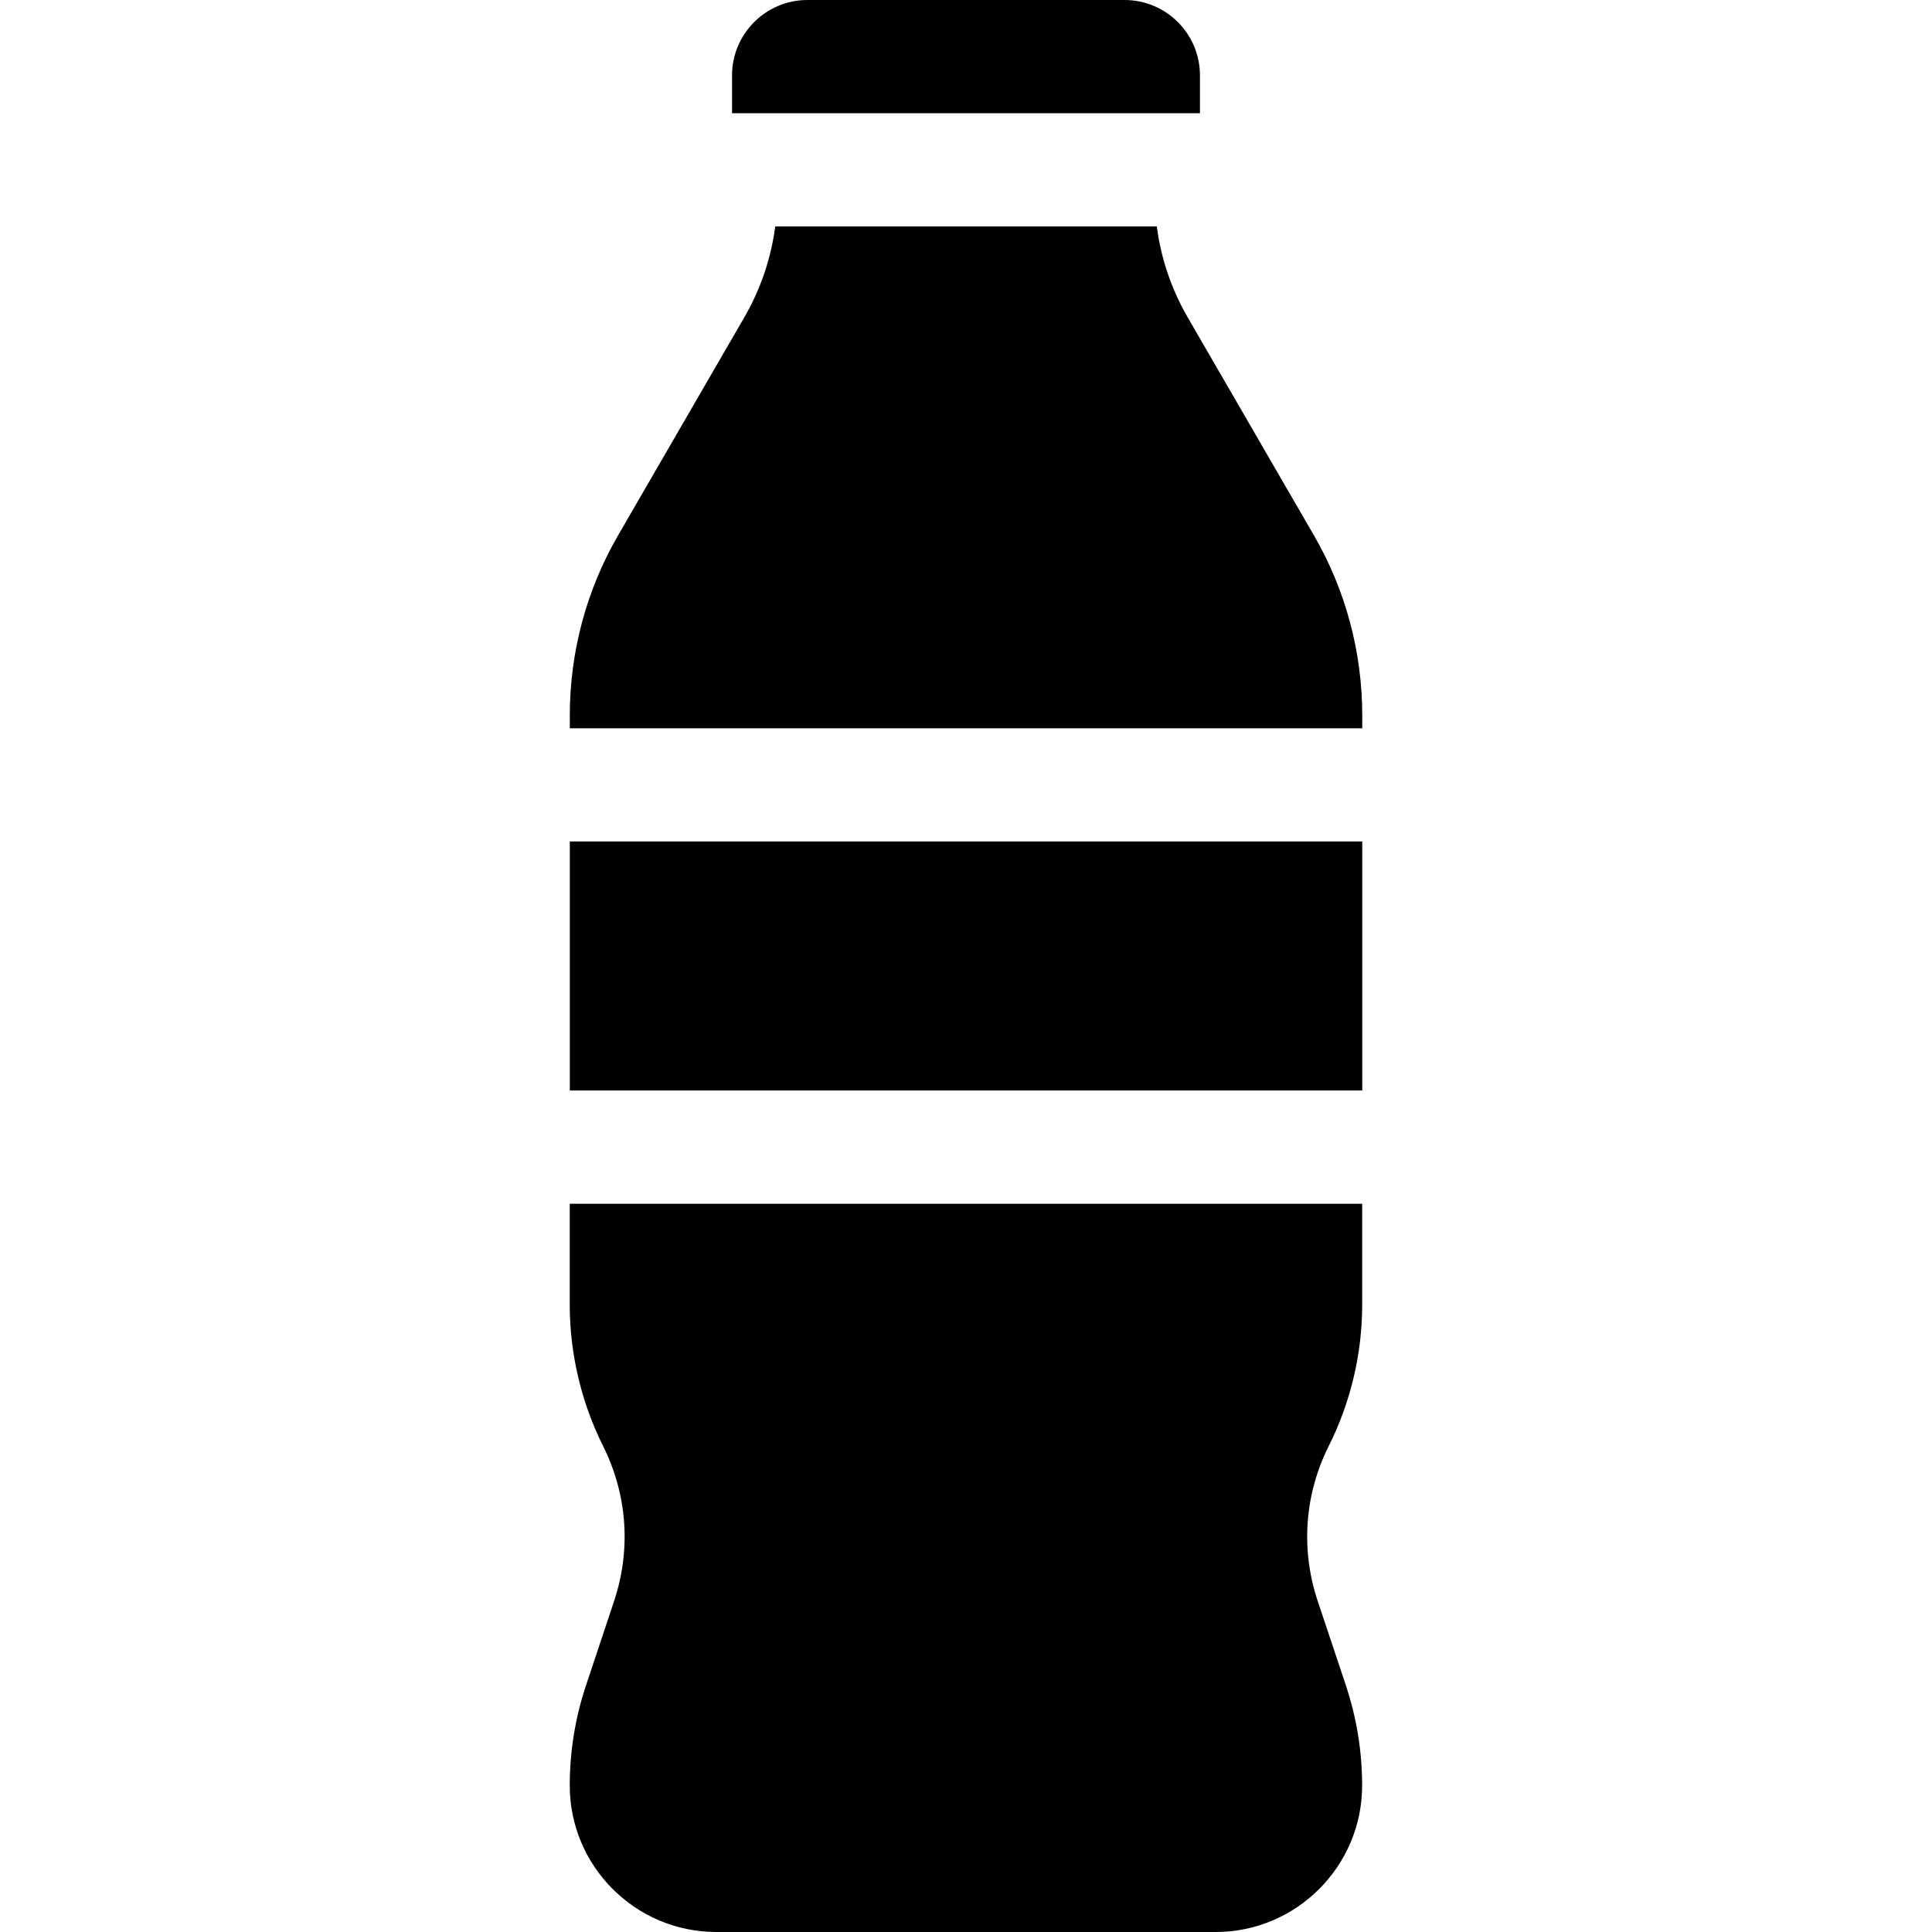
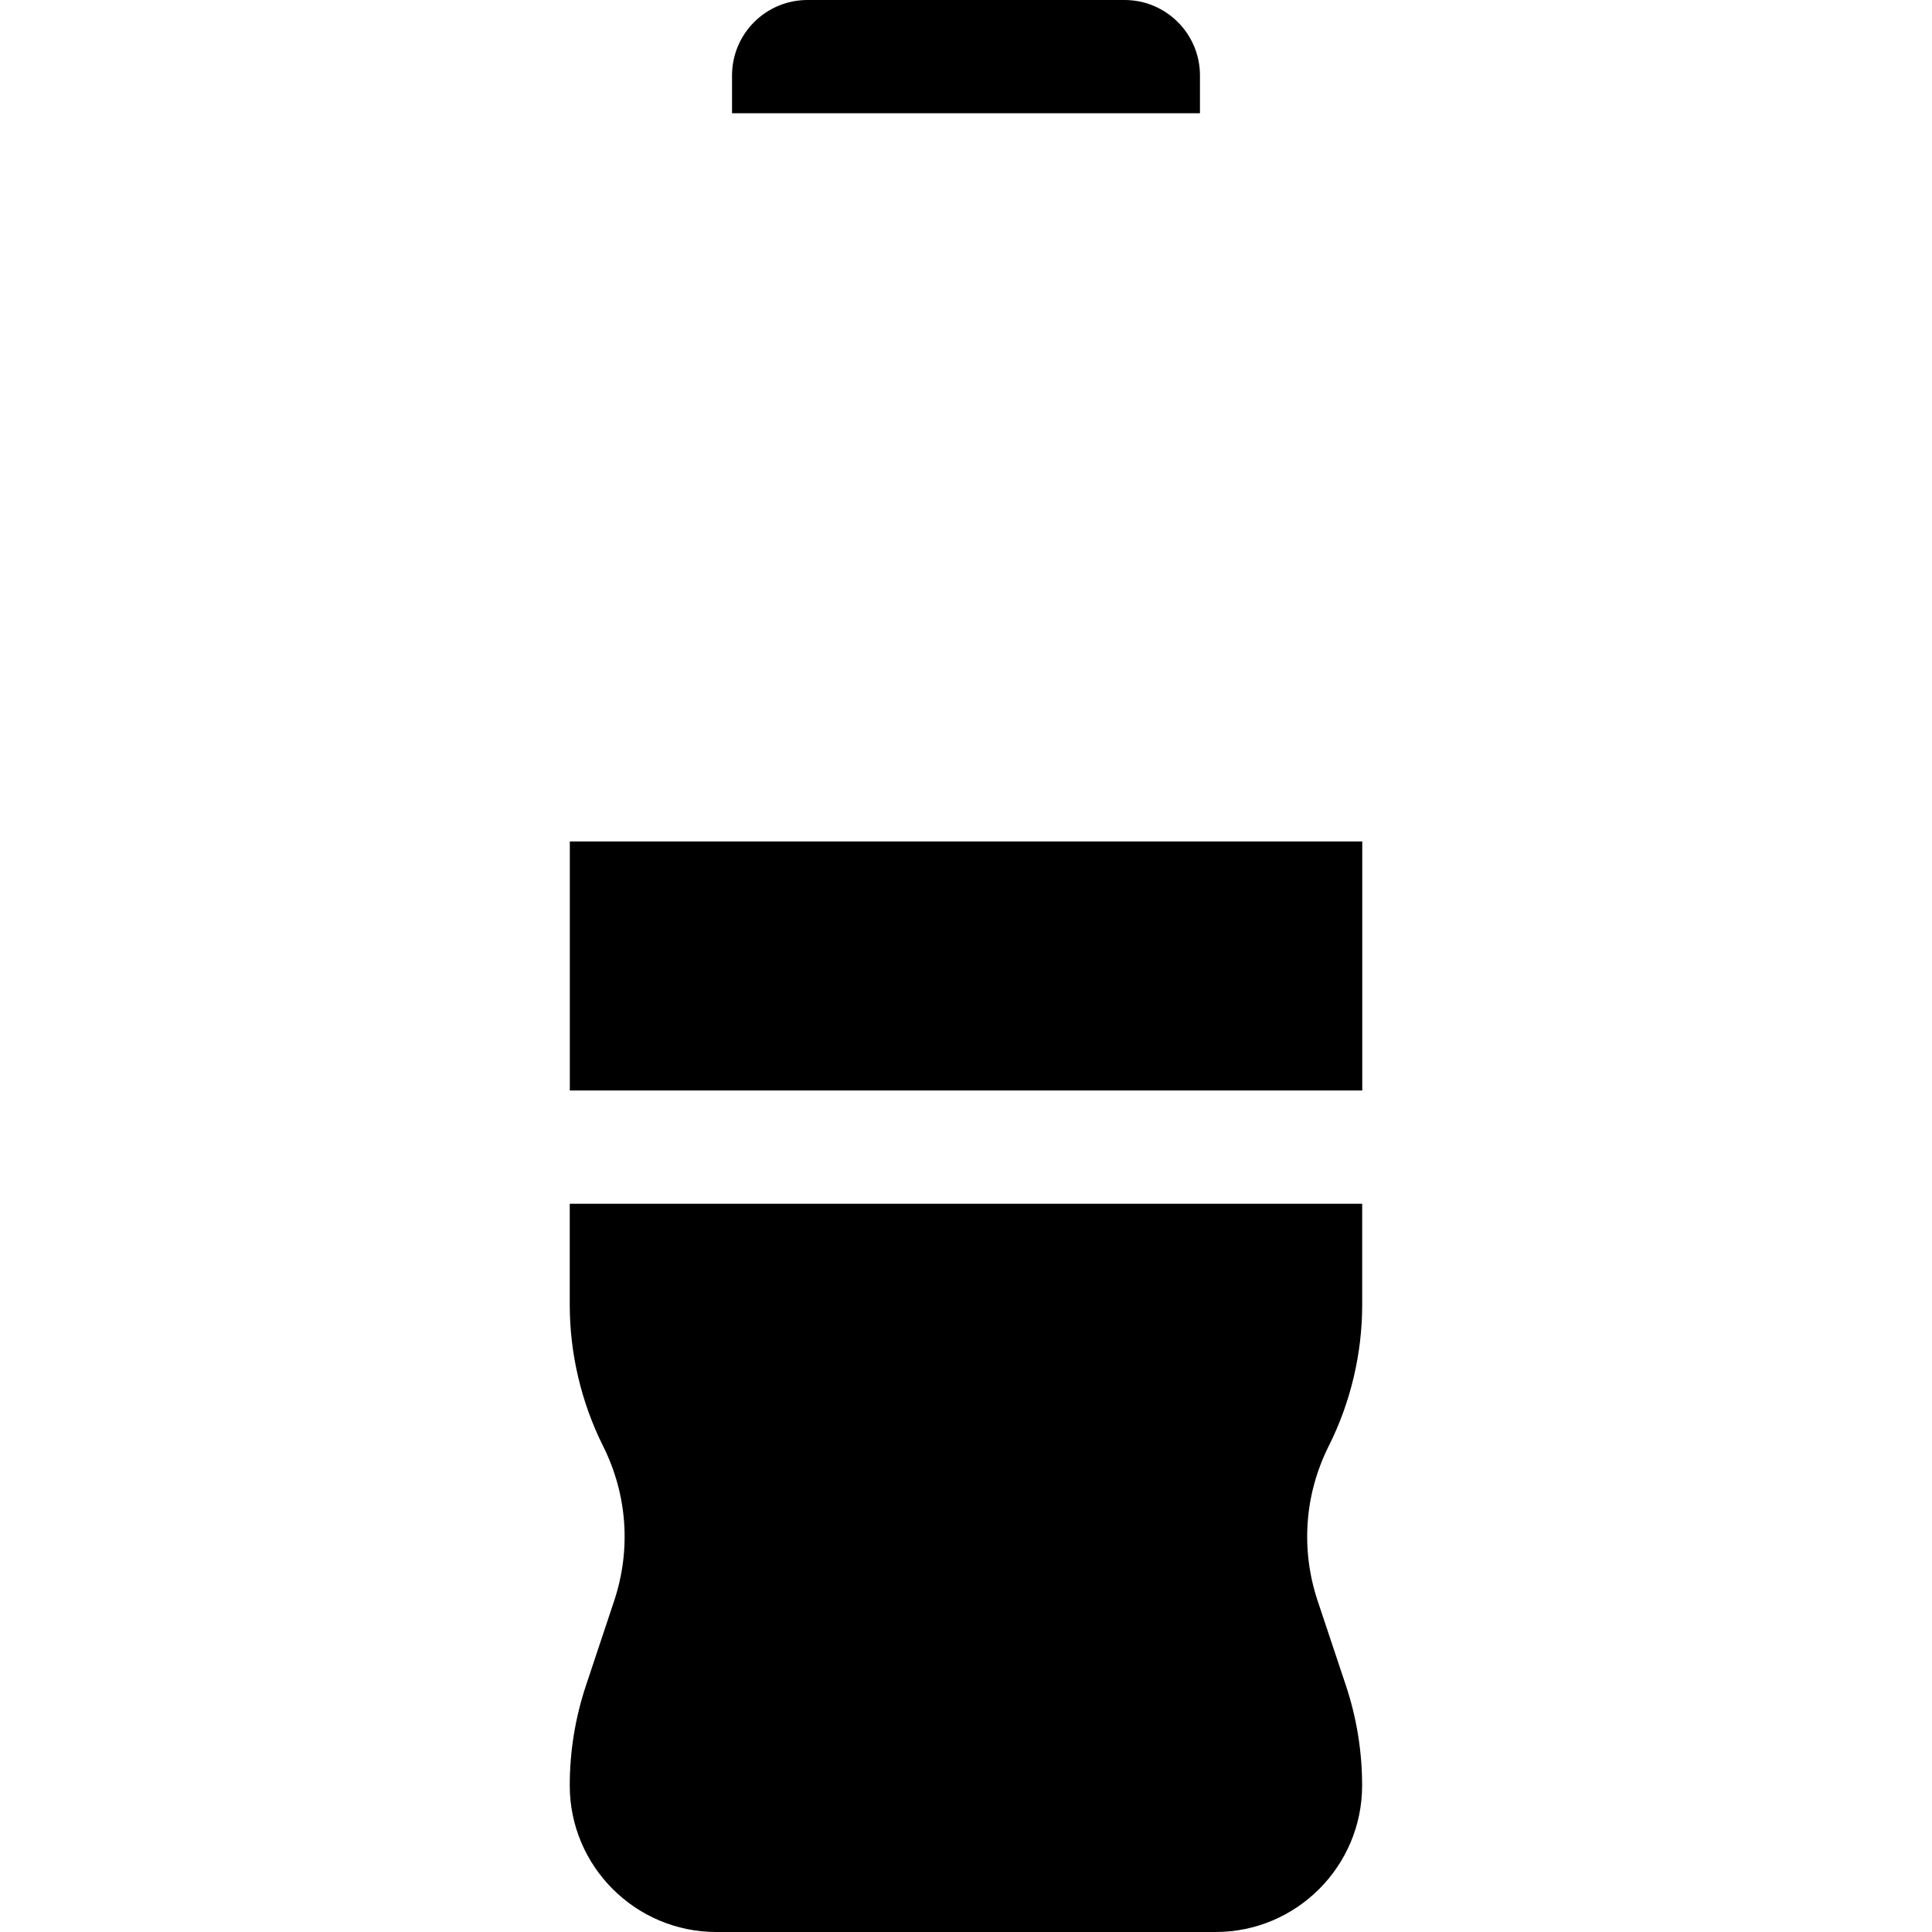
<svg xmlns="http://www.w3.org/2000/svg" version="1.1" id="Capa_1" x="0px" y="0px" width="30px" height="30px" viewBox="485 485 30 30" xml:space="preserve">
  <g>
    <g>
      <g>
        <path d="M502.461,485h-4.922c-0.647,0-1.172,0.524-1.172,1.172v0.586h7.266v-0.586C503.633,485.524,503.108,485,502.461,485z" />
      </g>
    </g>
    <g>
      <g>
        <path d="M506.152,505.26v-1.568h-12.305v1.568c0,0.758,0.179,1.517,0.518,2.195c0.376,0.753,0.437,1.606,0.171,2.405 l-0.437,1.312c-0.167,0.502-0.252,1.023-0.252,1.553c0,1.255,1.021,2.275,2.276,2.275h7.753c1.255,0,2.275-1.021,2.275-2.275 c0-0.529-0.085-1.051-0.252-1.553l-0.438-1.312c-0.266-0.799-0.205-1.653,0.171-2.405 C505.973,506.776,506.152,506.018,506.152,505.26z" />
      </g>
    </g>
    <g>
      <g>
        <rect x="493.848" y="498.066" width="12.305" height="3.867" />
      </g>
    </g>
    <g>
      <g>
-         <path d="M505.403,493.314l-1.961-3.387c-0.252-0.435-0.415-0.916-0.479-1.411h-5.925c-0.065,0.496-0.228,0.976-0.48,1.411 l-1.961,3.387c-0.49,0.846-0.749,1.811-0.749,2.789v0.206h12.305v-0.206C506.152,495.125,505.894,494.16,505.403,493.314z" />
-       </g>
+         </g>
    </g>
  </g>
</svg>